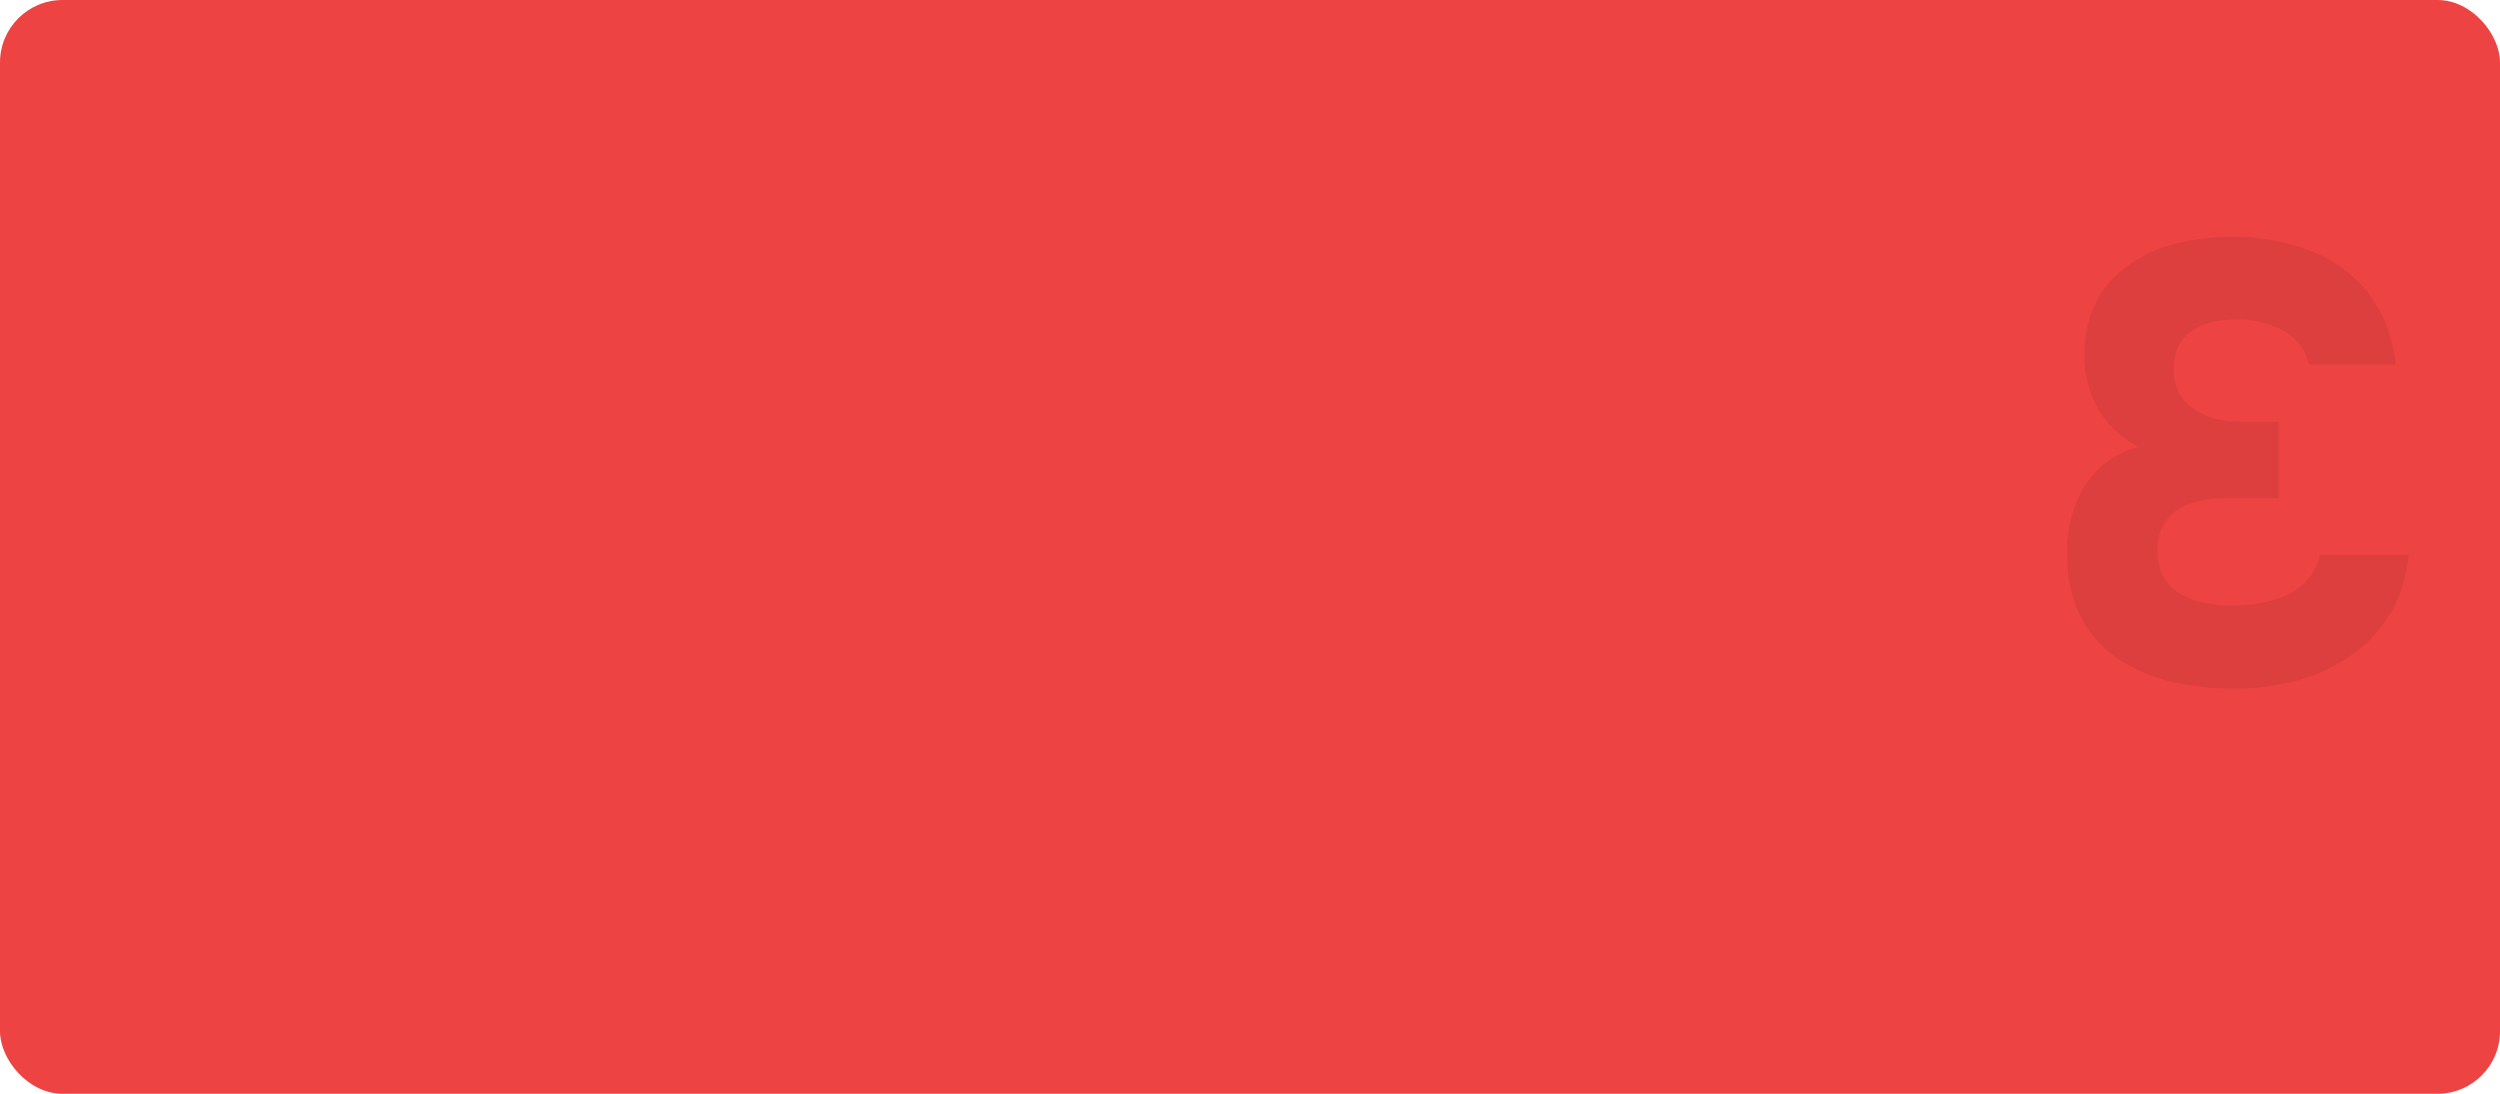
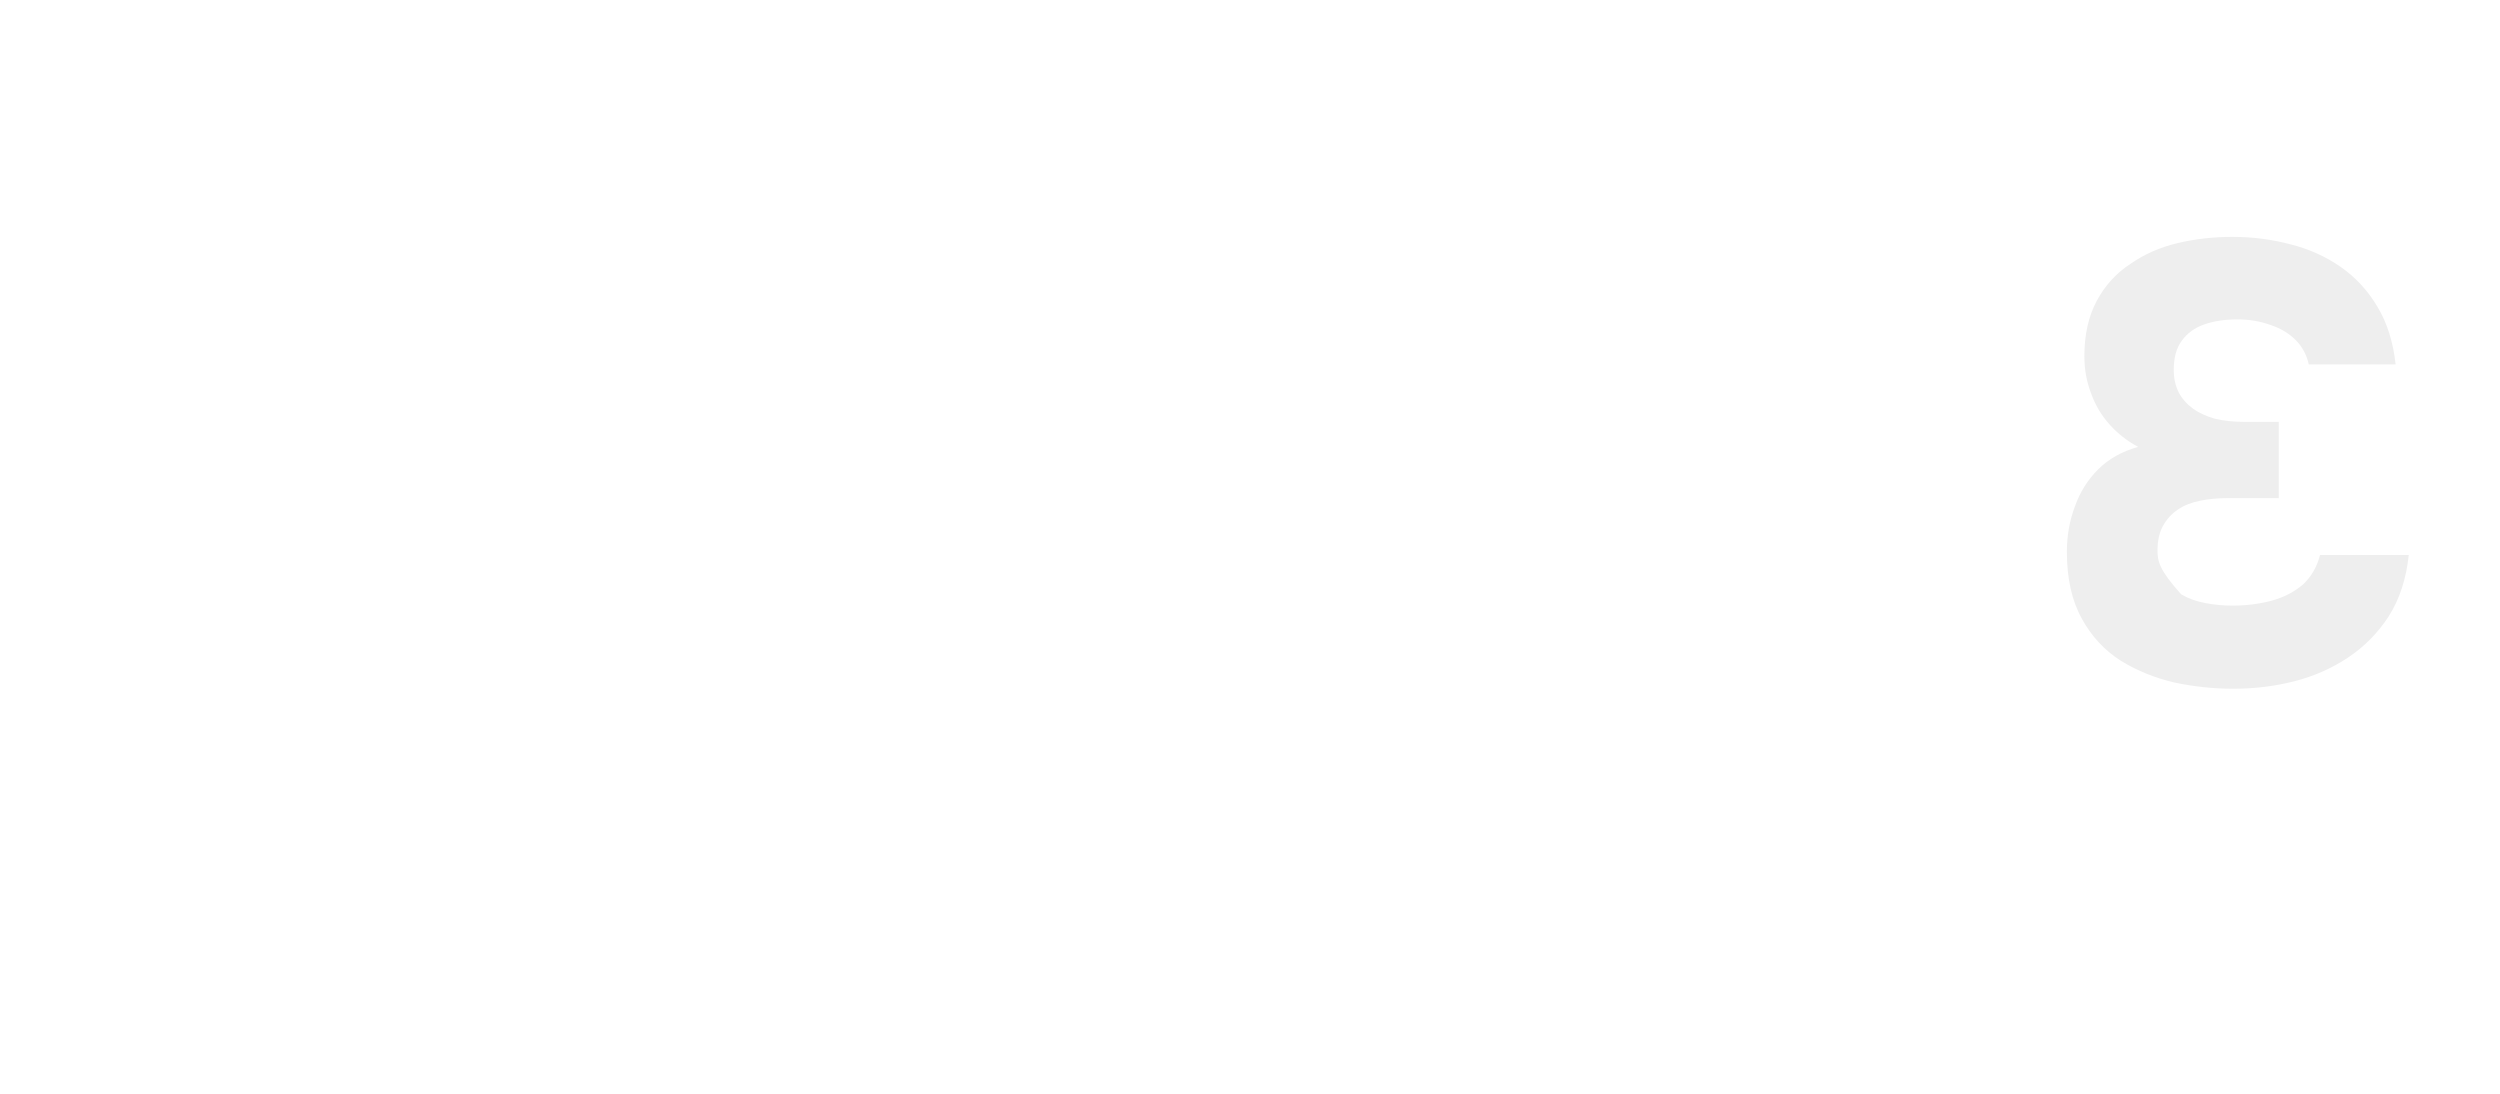
<svg xmlns="http://www.w3.org/2000/svg" width="800" height="350" viewBox="0 0 800 350" fill="none">
-   <rect width="800" height="350" rx="20" fill="#ED4343" />
-   <path d="M714.6 220.4C721.4 220.4 727.933 219.6 734.2 218C740.467 216.4 746.2 213.867 751.4 210.4C756.6 206.933 760.933 202.533 764.4 197.2C767.867 191.733 770 185.2 770.8 177.6H742.4C741.467 181.333 739.667 184.467 737 187C734.2 189.4 730.867 191.133 727 192.2C723 193.267 718.8 193.8 714.4 193.8C711.467 193.8 708.6 193.533 705.8 193C702.867 192.467 700.267 191.533 698 190.2C695.6 188.867 693.733 187.067 692.4 184.8C691.067 182.533 690.4 179.667 690.4 176.2C690.4 173 691 170.333 692.2 168.2C693.4 166.067 695 164.333 697 163C699 161.667 701.4 160.733 704.2 160.2C706.867 159.667 709.733 159.4 712.8 159.4H729.2V135H718.2C714.733 135 711.6 134.667 708.8 134C706 133.2 703.667 132.133 701.8 130.8C699.8 129.333 698.267 127.6 697.2 125.6C696.133 123.467 695.6 121.067 695.6 118.4C695.6 114.4 696.467 111.267 698.2 109C699.933 106.6 702.333 104.867 705.4 103.8C708.467 102.733 712 102.2 716 102.2C719.733 102.2 723.267 102.8 726.6 104C729.8 105.067 732.467 106.667 734.6 108.8C736.733 110.933 738.133 113.533 738.8 116.6H766.6C765.8 109.4 763.867 103.267 760.8 98.2C757.733 93 753.8 88.733 749 85.4C744.2 82.067 738.867 79.667 733 78.2C727 76.6 720.8 75.8 714.4 75.8C708.267 75.8 702.4 76.467 696.8 77.8C691.2 79.133 686.2 81.333 681.8 84.4C677.267 87.333 673.667 91.267 671 96.2C668.333 101.133 667 107.067 667 114C667 118.267 667.733 122.267 669.2 126C670.533 129.733 672.533 133.067 675.2 136C677.733 138.8 680.733 141.133 684.2 143C679 144.467 674.733 146.867 671.4 150.2C668.067 153.533 665.6 157.467 664 162C662.267 166.533 661.4 171.4 661.4 176.6C661.4 185.133 663 192.267 666.2 198C669.267 203.6 673.4 208.067 678.6 211.4C683.8 214.6 689.533 216.933 695.8 218.4C702.067 219.733 708.333 220.4 714.6 220.4Z" fill="black" fill-opacity="0.07" />
+   <path d="M714.6 220.4C721.4 220.4 727.933 219.6 734.2 218C740.467 216.4 746.2 213.867 751.4 210.4C756.6 206.933 760.933 202.533 764.4 197.2C767.867 191.733 770 185.2 770.8 177.6H742.4C741.467 181.333 739.667 184.467 737 187C734.2 189.4 730.867 191.133 727 192.2C723 193.267 718.8 193.8 714.4 193.8C711.467 193.8 708.6 193.533 705.8 193C702.867 192.467 700.267 191.533 698 190.2C691.067 182.533 690.4 179.667 690.4 176.2C690.4 173 691 170.333 692.2 168.2C693.4 166.067 695 164.333 697 163C699 161.667 701.4 160.733 704.2 160.2C706.867 159.667 709.733 159.4 712.8 159.4H729.2V135H718.2C714.733 135 711.6 134.667 708.8 134C706 133.2 703.667 132.133 701.8 130.8C699.8 129.333 698.267 127.6 697.2 125.6C696.133 123.467 695.6 121.067 695.6 118.4C695.6 114.4 696.467 111.267 698.2 109C699.933 106.6 702.333 104.867 705.4 103.8C708.467 102.733 712 102.2 716 102.2C719.733 102.2 723.267 102.8 726.6 104C729.8 105.067 732.467 106.667 734.6 108.8C736.733 110.933 738.133 113.533 738.8 116.6H766.6C765.8 109.4 763.867 103.267 760.8 98.2C757.733 93 753.8 88.733 749 85.4C744.2 82.067 738.867 79.667 733 78.2C727 76.6 720.8 75.8 714.4 75.8C708.267 75.8 702.4 76.467 696.8 77.8C691.2 79.133 686.2 81.333 681.8 84.4C677.267 87.333 673.667 91.267 671 96.2C668.333 101.133 667 107.067 667 114C667 118.267 667.733 122.267 669.2 126C670.533 129.733 672.533 133.067 675.2 136C677.733 138.8 680.733 141.133 684.2 143C679 144.467 674.733 146.867 671.4 150.2C668.067 153.533 665.6 157.467 664 162C662.267 166.533 661.4 171.4 661.4 176.6C661.4 185.133 663 192.267 666.2 198C669.267 203.6 673.4 208.067 678.6 211.4C683.8 214.6 689.533 216.933 695.8 218.4C702.067 219.733 708.333 220.4 714.6 220.4Z" fill="black" fill-opacity="0.07" />
</svg>